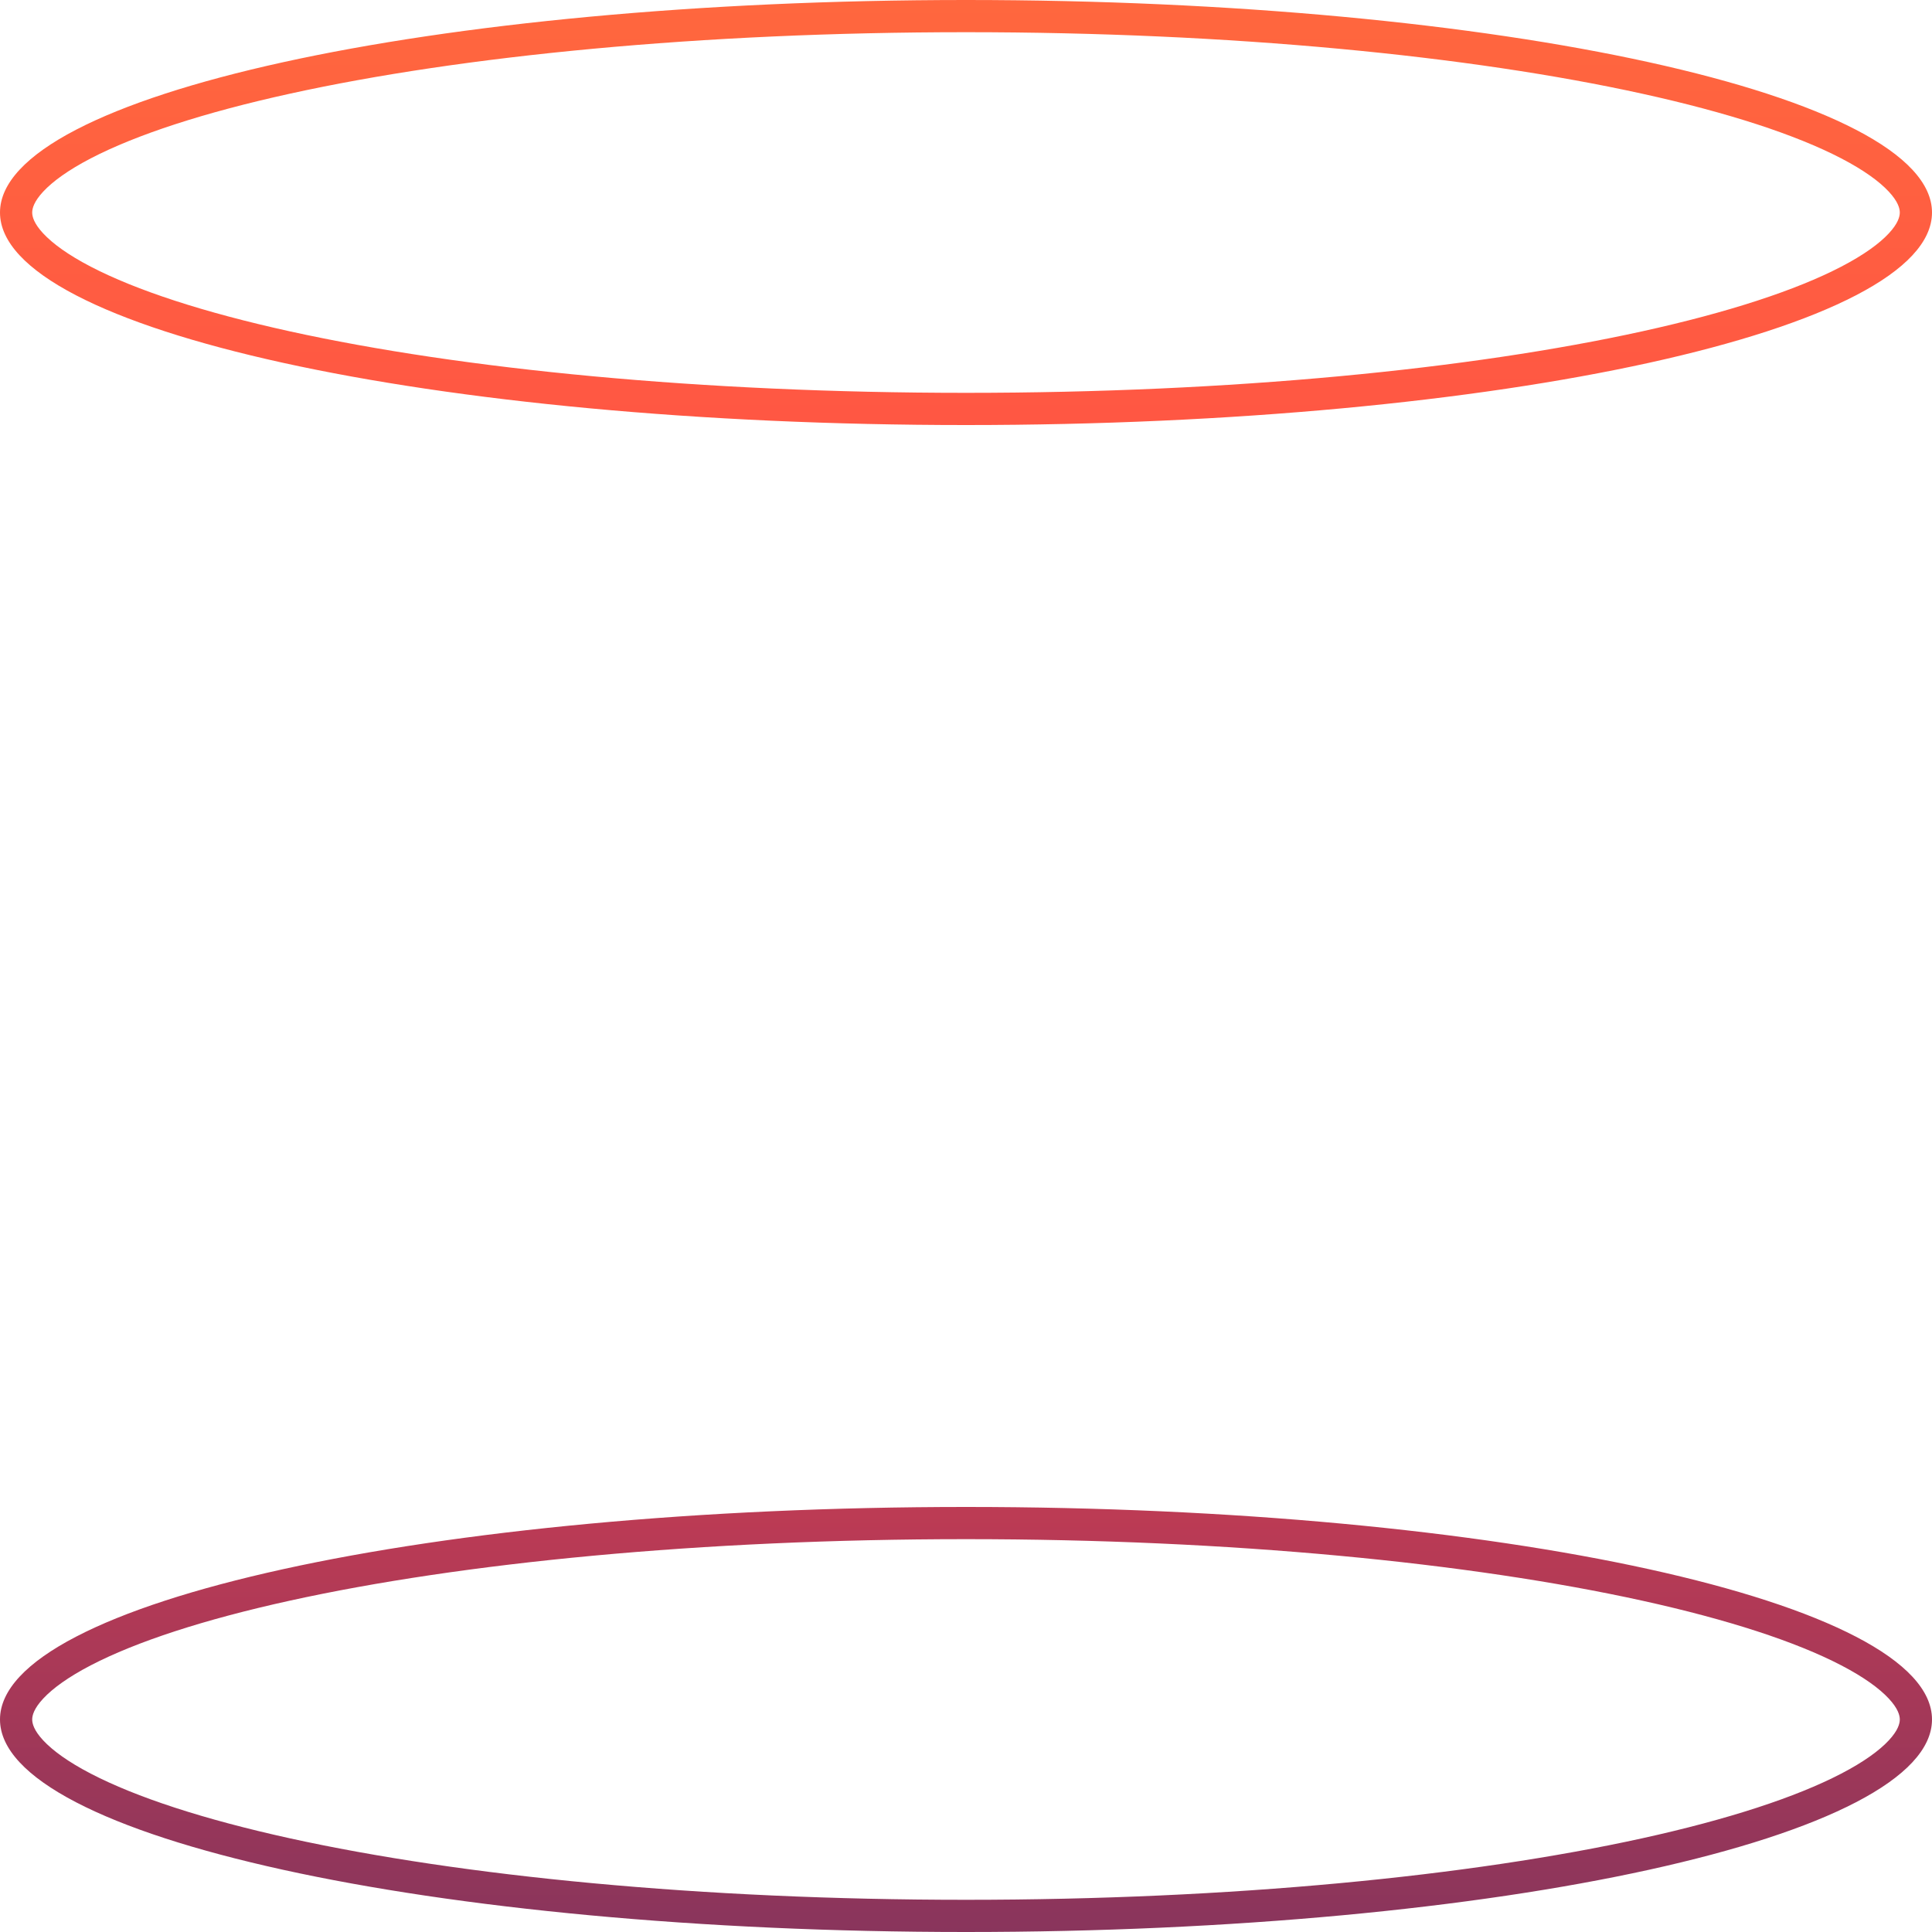
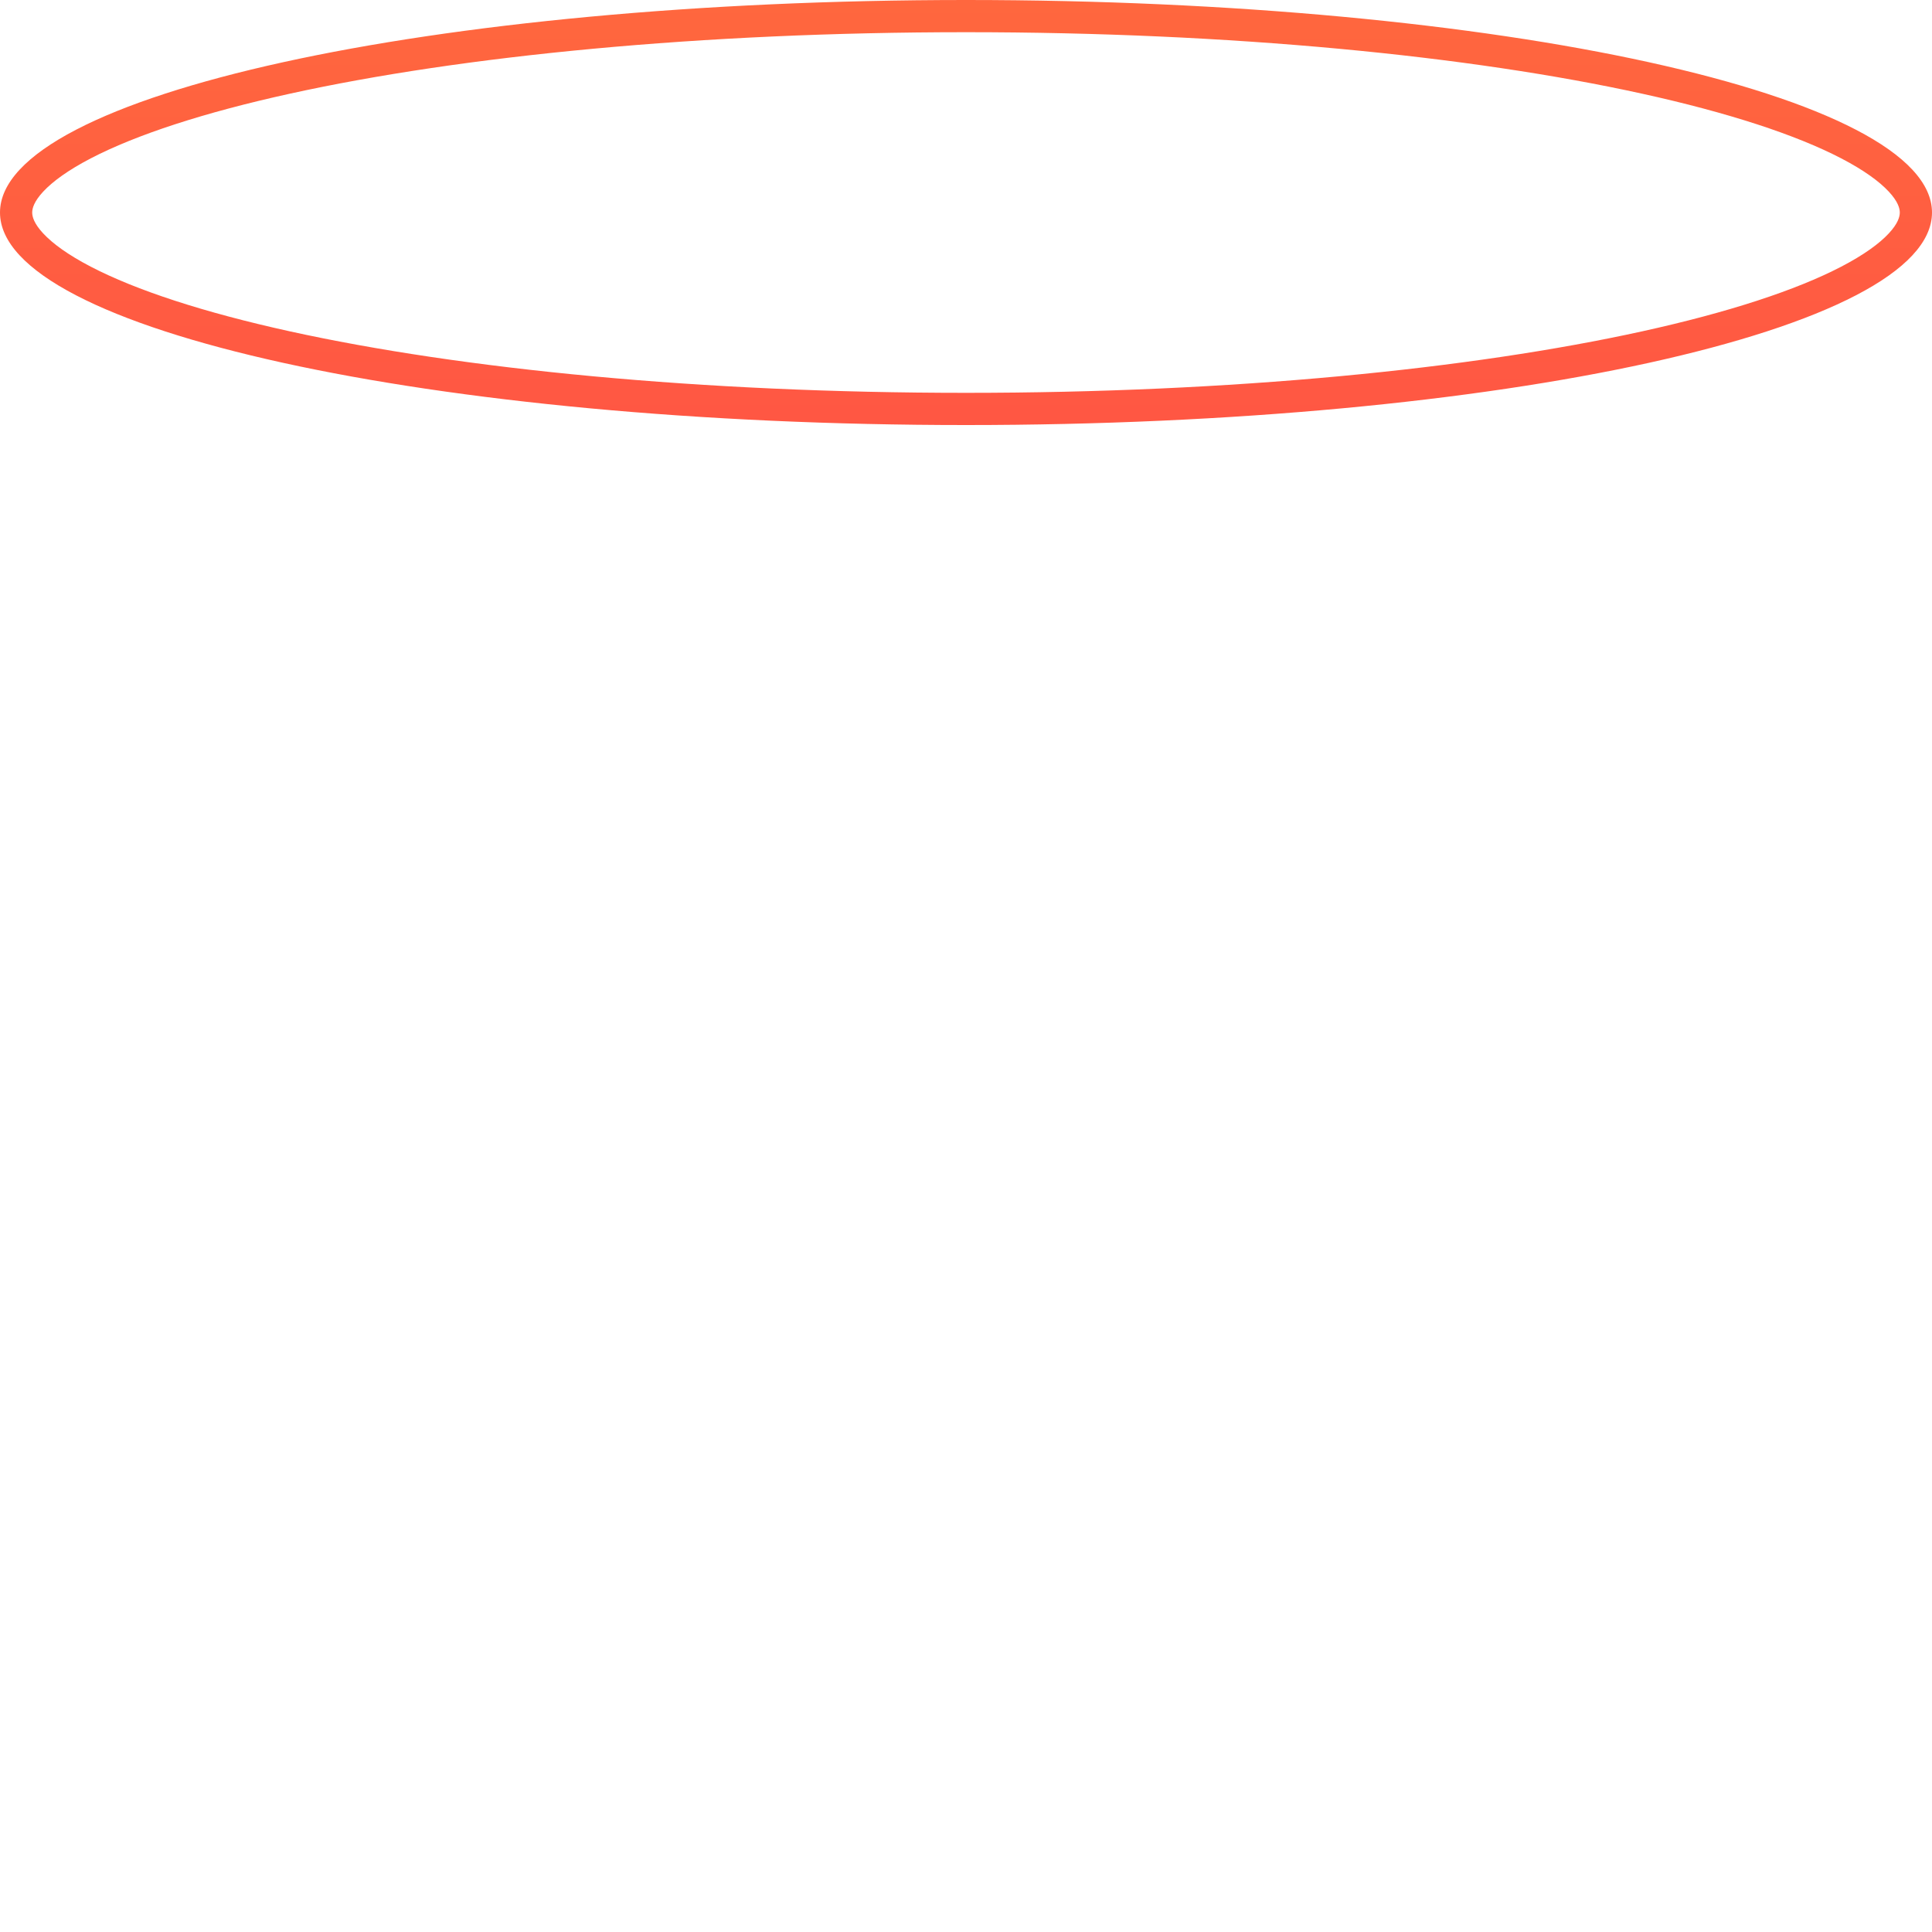
<svg xmlns="http://www.w3.org/2000/svg" width="300" height="300" viewBox="0 0 300 300" fill="none">
  <path fill-rule="evenodd" clip-rule="evenodd" d="M300 33C300 51.225 232.843 66 150 66C67.157 66 0 51.225 0 33C0 14.775 67.157 0 150 0C232.843 0 300 14.775 300 33ZM295 33C295 33.631 294.732 34.697 293.291 36.245C291.827 37.819 289.425 39.579 285.905 41.409C278.878 45.064 268.381 48.506 254.992 51.451C228.294 57.325 191.171 61 150 61C108.829 61 71.706 57.325 45.008 51.451C31.619 48.506 21.122 45.064 14.095 41.409C10.575 39.579 8.173 37.819 6.709 36.245C5.268 34.697 5 33.631 5 33C5 32.369 5.268 31.303 6.709 29.755C8.173 28.18 10.575 26.421 14.095 24.591C21.122 20.936 31.619 17.494 45.008 14.549C71.706 8.675 108.829 5 150 5C191.171 5 228.294 8.675 254.992 14.549C268.381 17.494 278.878 20.936 285.905 24.591C289.425 26.421 291.827 28.18 293.291 29.755C294.732 31.303 295 32.369 295 33Z" fill="url(#paint0_linear_37_3889)" />
-   <path fill-rule="evenodd" clip-rule="evenodd" d="M300 267C300 285.225 232.843 300 150 300C67.157 300 0 285.225 0 267C0 248.775 67.157 234 150 234C232.843 234 300 248.775 300 267ZM295 267C295 267.631 294.732 268.697 293.291 270.245C291.827 271.82 289.425 273.579 285.905 275.409C278.878 279.064 268.381 282.506 254.992 285.451C228.294 291.325 191.171 295 150 295C108.829 295 71.706 291.325 45.008 285.451C31.619 282.506 21.122 279.064 14.095 275.409C10.575 273.579 8.173 271.82 6.709 270.245C5.268 268.697 5 267.631 5 267C5 266.369 5.268 265.303 6.709 263.755C8.173 262.18 10.575 260.421 14.095 258.591C21.122 254.936 31.619 251.494 45.008 248.549C71.706 242.675 108.829 239 150 239C191.171 239 228.294 242.675 254.992 248.549C268.381 251.494 278.878 254.936 285.905 258.591C289.425 260.421 291.827 262.18 293.291 263.755C294.732 265.303 295 266.369 295 267Z" fill="url(#paint1_linear_37_3889)" />
  <defs>
    <linearGradient id="paint0_linear_37_3889" x1="150" y1="0" x2="150" y2="300" gradientUnits="userSpaceOnUse">
      <stop stop-color="#FF673E" />
      <stop offset="0.5" stop-color="#FF424A" />
      <stop offset="1" stop-color="#89355C" />
    </linearGradient>
    <linearGradient id="paint1_linear_37_3889" x1="150" y1="0" x2="150" y2="300" gradientUnits="userSpaceOnUse">
      <stop stop-color="#FF673E" />
      <stop offset="0.5" stop-color="#FF424A" />
      <stop offset="1" stop-color="#89355C" />
    </linearGradient>
  </defs>
</svg>